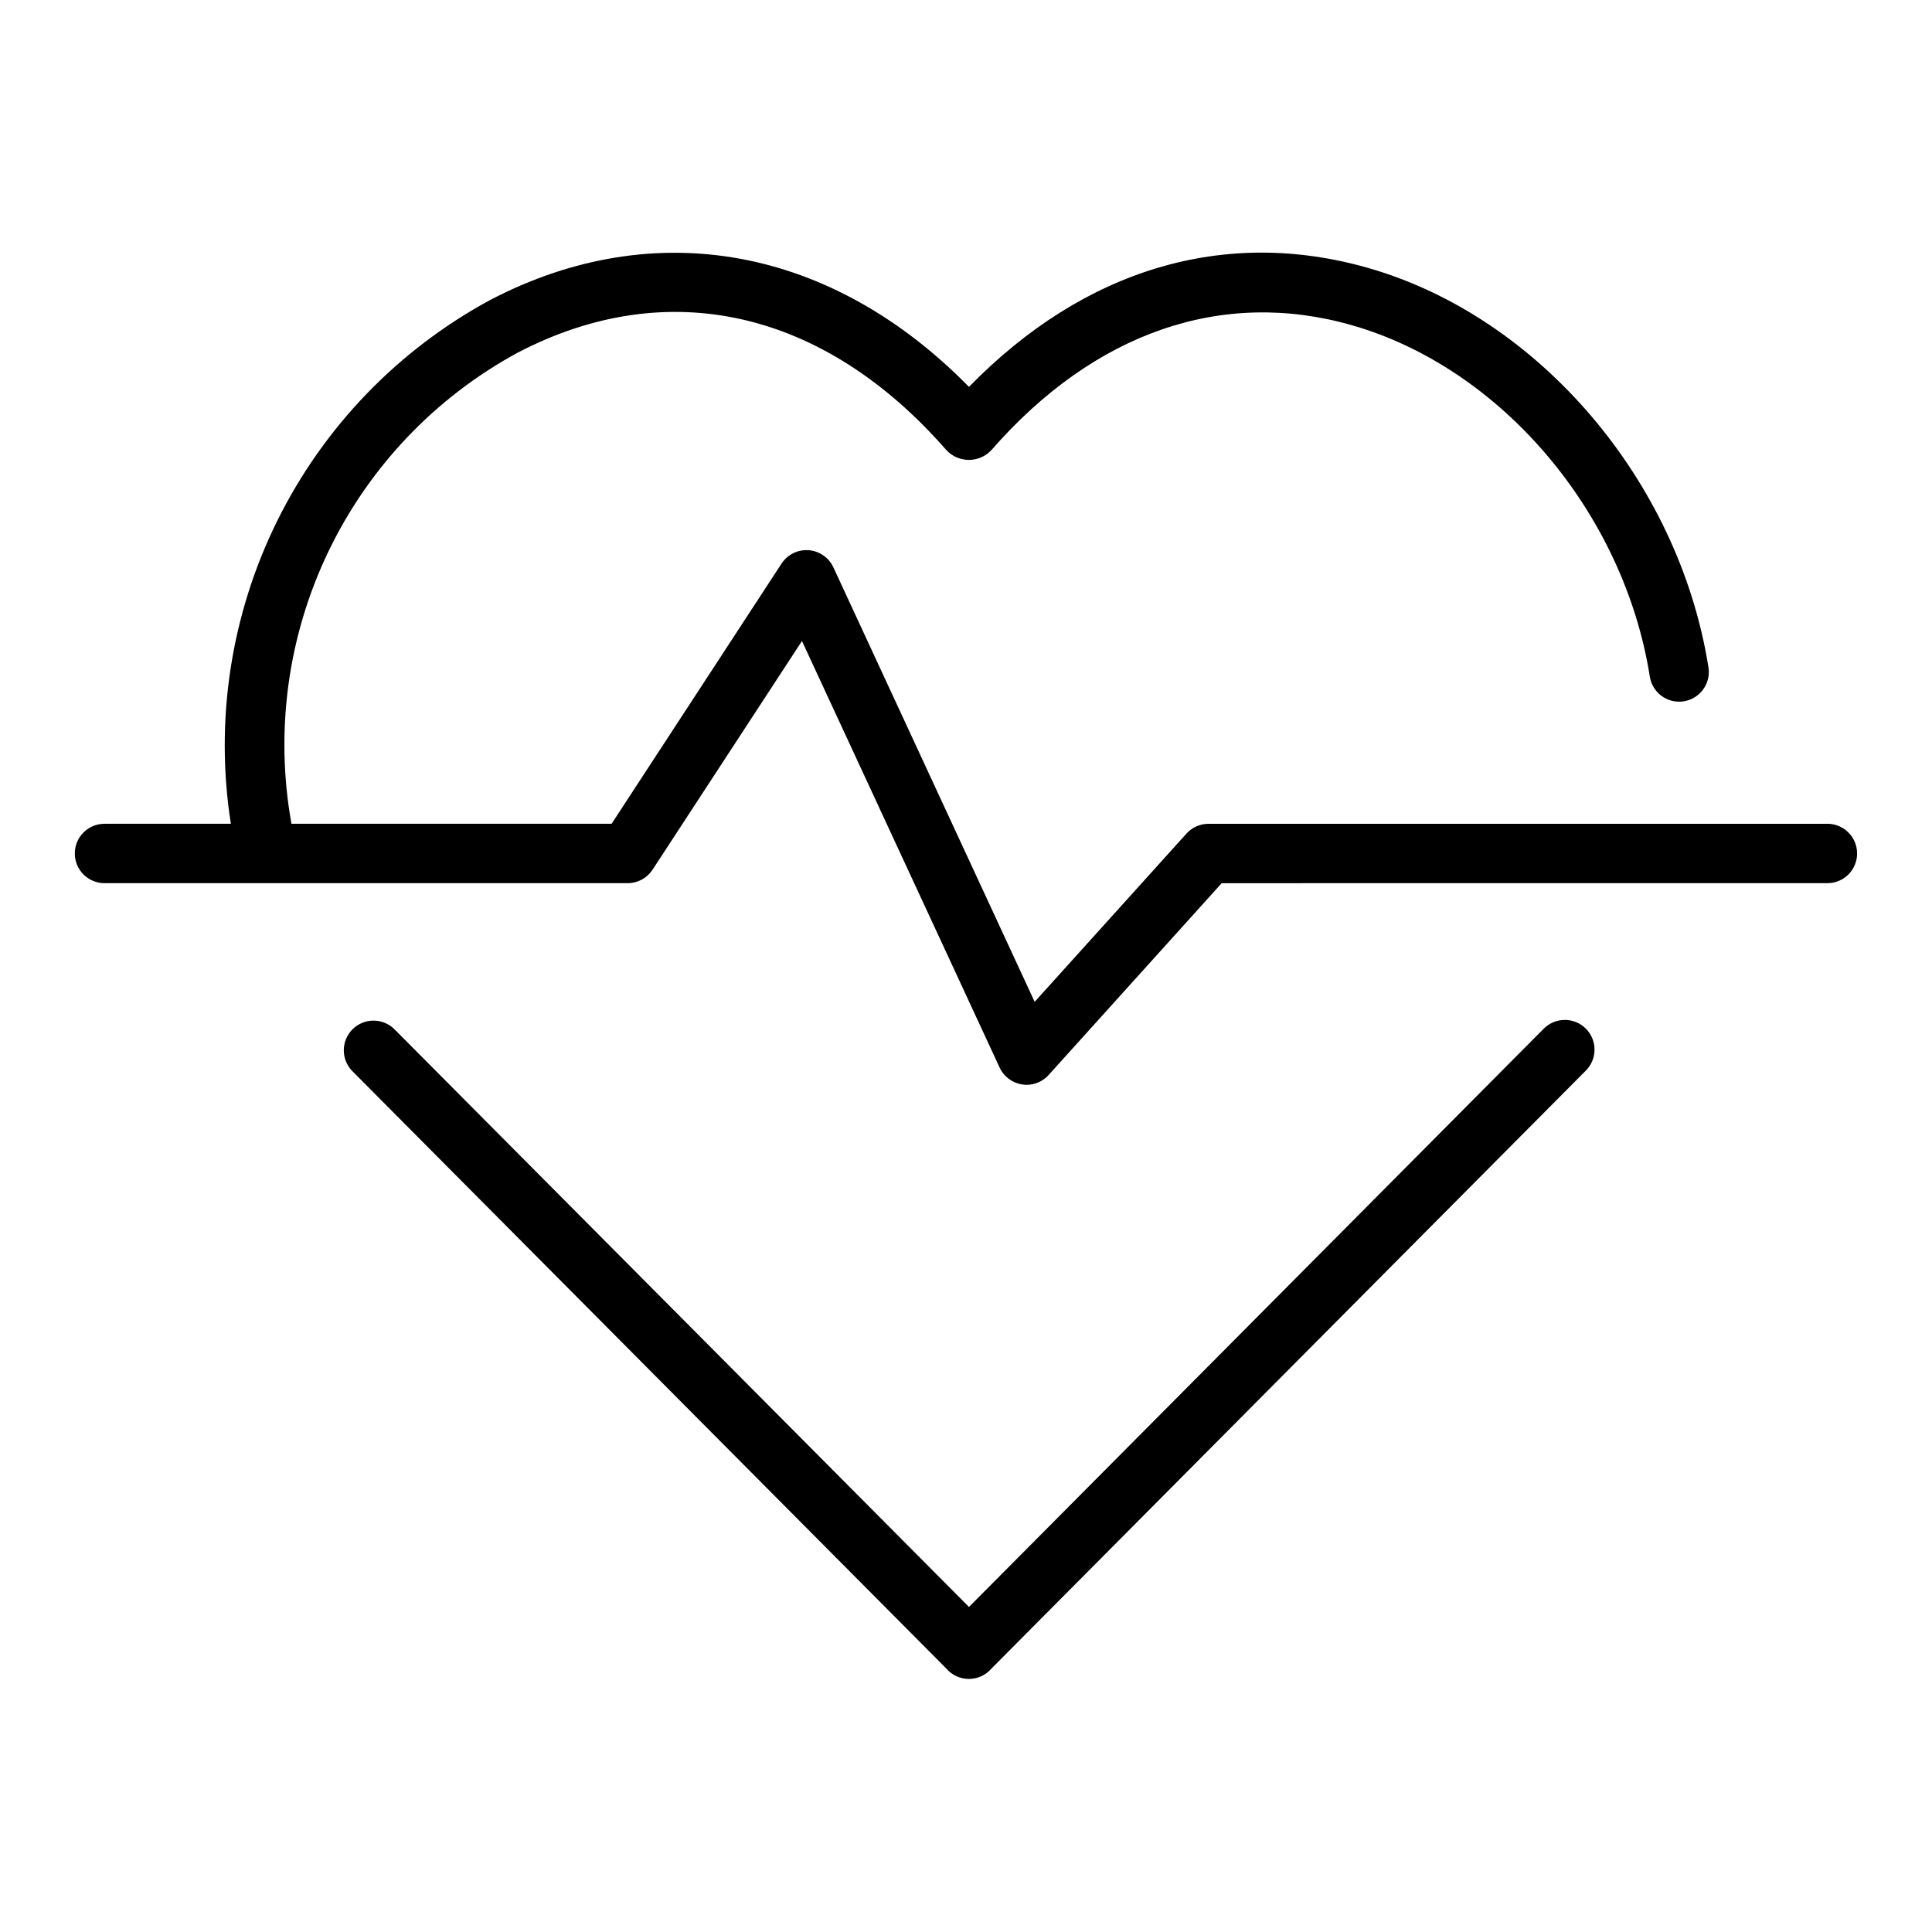
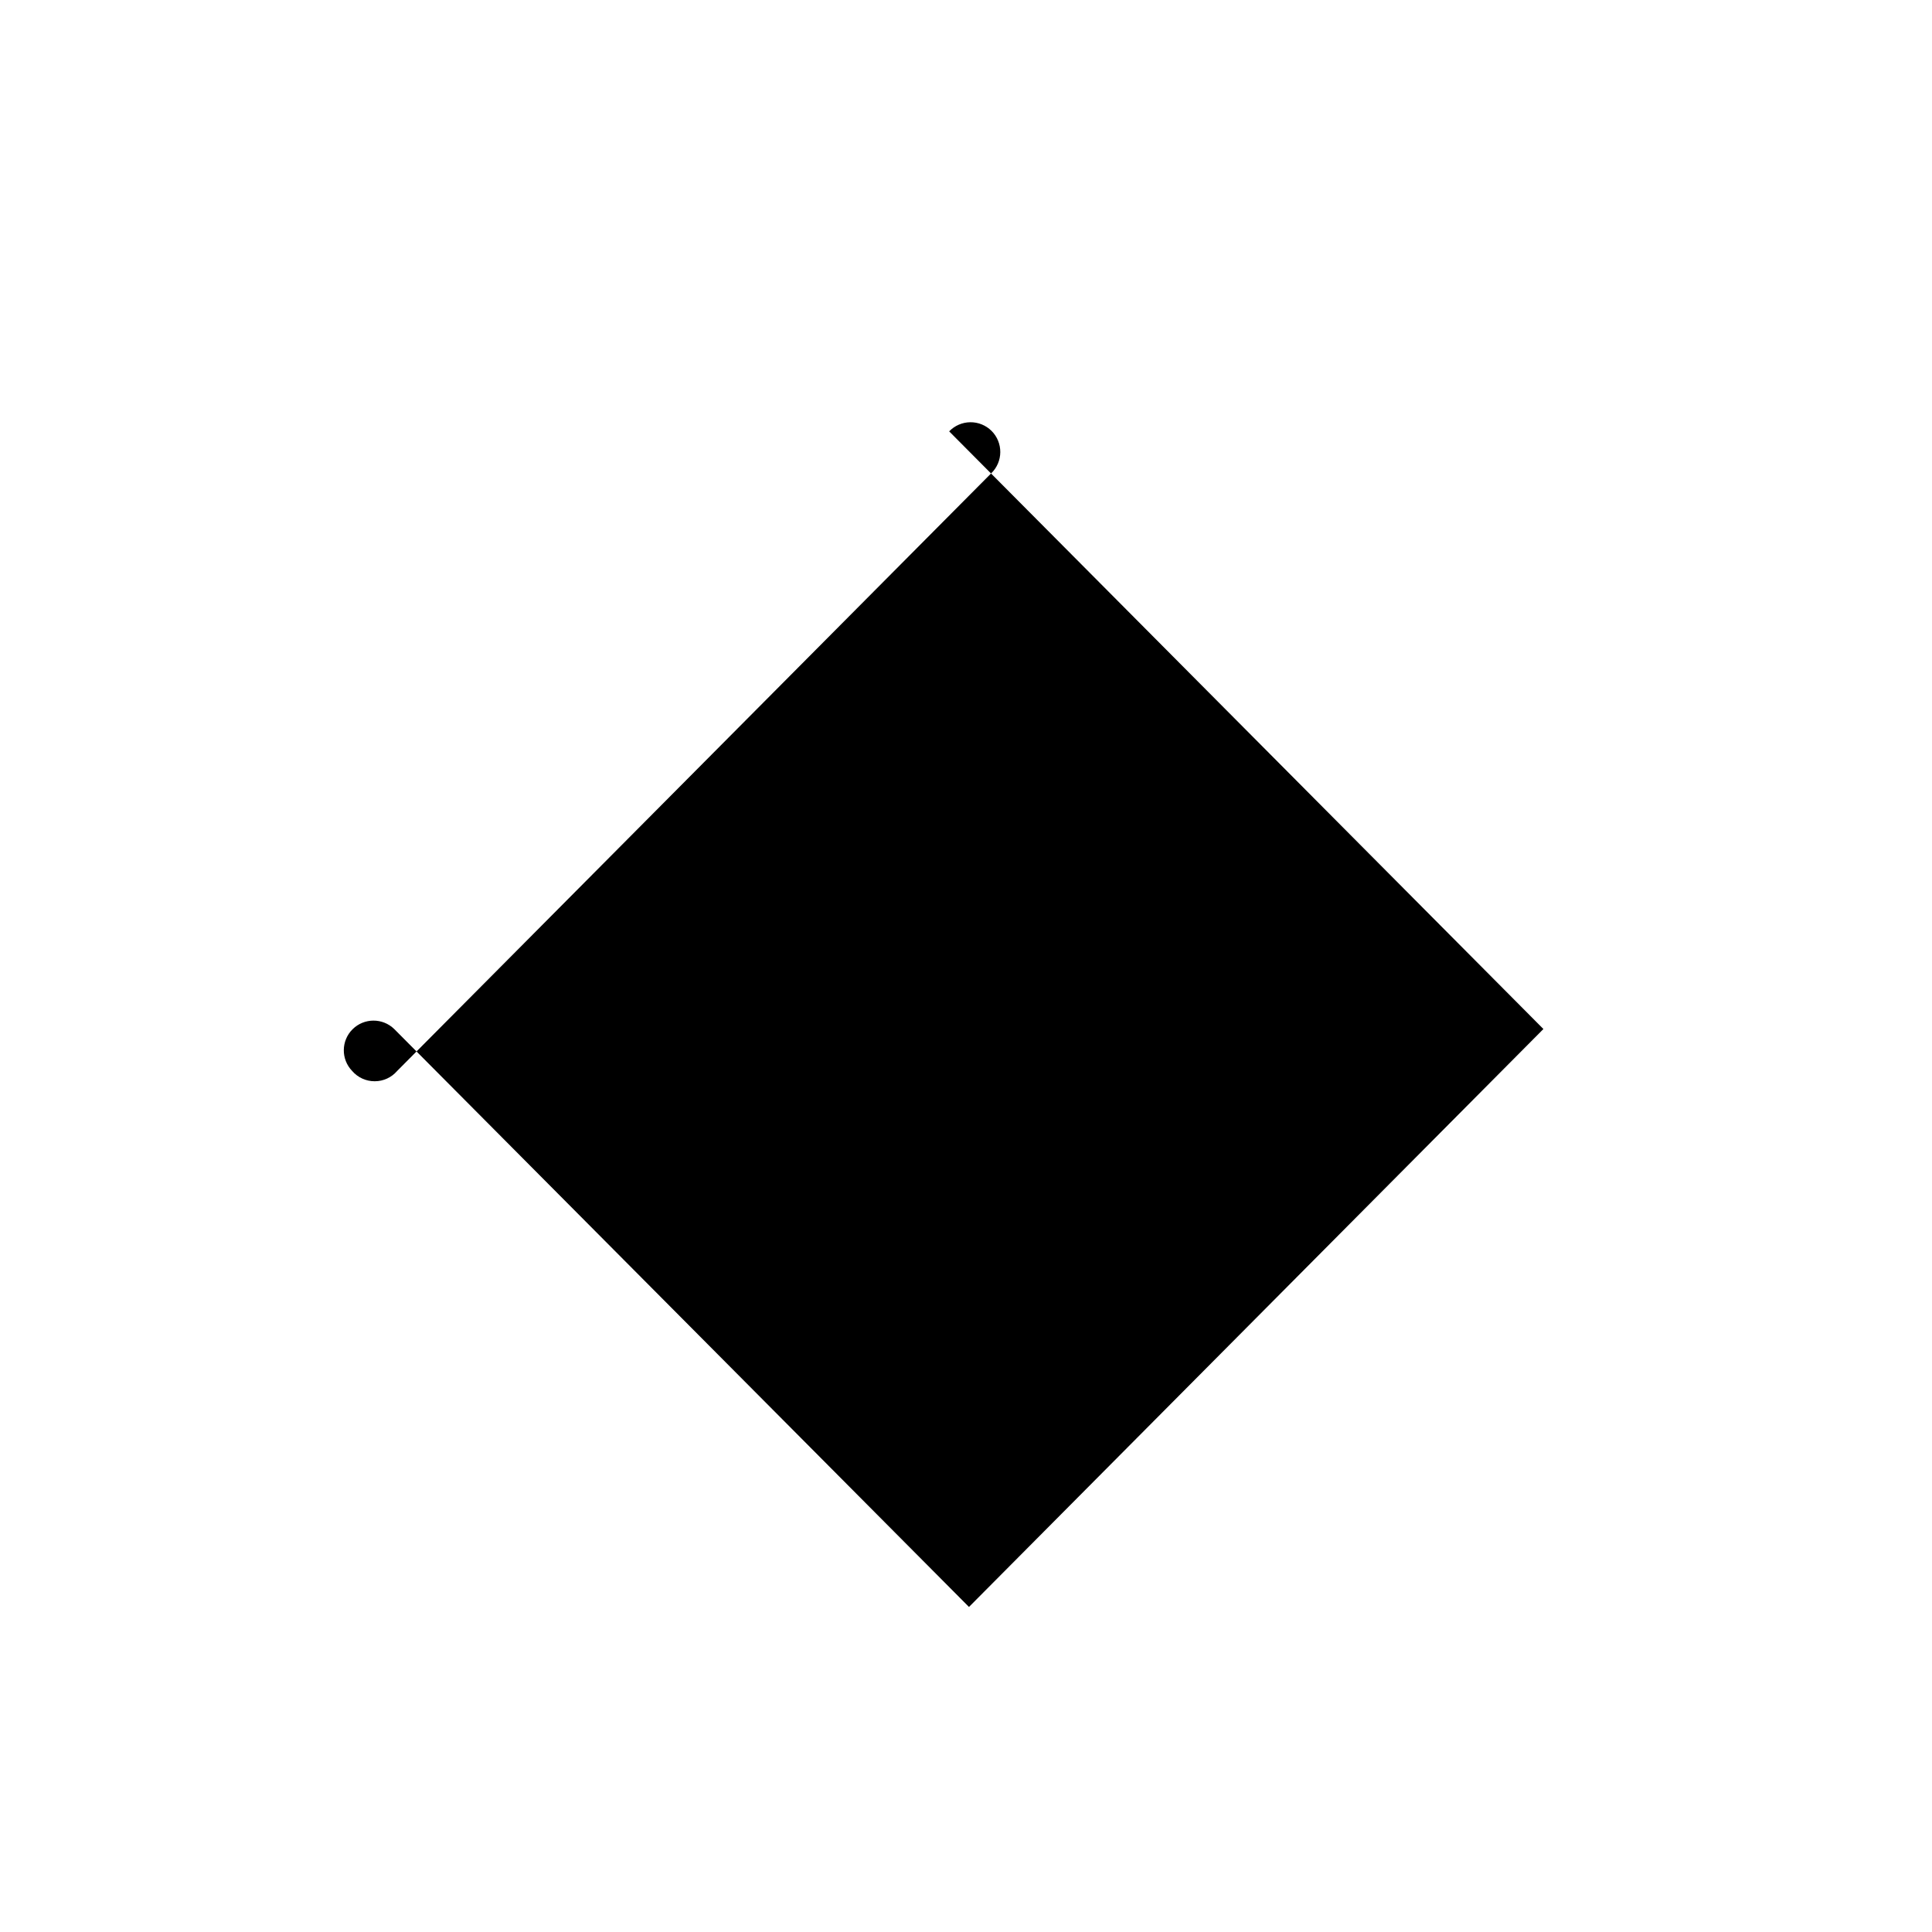
<svg xmlns="http://www.w3.org/2000/svg" fill="#000000" width="800px" height="800px" version="1.1" viewBox="144 144 512 512">
  <g>
-     <path d="m628.29 362.31h-164.02c-2.227 0-4.348 0.941-5.84 2.598l-40.234 44.586-53.34-115.14c-1.203-2.598-3.719-4.34-6.574-4.547-2.856-0.207-5.598 1.152-7.164 3.547l-45.035 68.953h-84.844c-4.406-24.477-0.98-49.719 9.785-72.133 10.77-22.418 28.332-40.867 50.191-52.727 39.73-20.719 81.152-11.312 113.62 25.875 1.539 1.633 3.688 2.555 5.93 2.555 2.246 0 4.391-0.922 5.934-2.555 27.25-31.234 61.211-43.012 95.629-33.117 39.492 11.336 71.918 49.547 78.855 92.891h-0.004c0.277 2.109 1.395 4.019 3.098 5.293 1.707 1.273 3.852 1.801 5.953 1.465 2.102-0.336 3.977-1.508 5.199-3.25 1.223-1.742 1.688-3.906 1.289-5.996-7.871-49.191-44.871-92.605-90.039-105.57-38.094-10.941-75.391 0.234-105.89 31.488-36.391-37.109-83.23-45.801-126.87-23.035-24.402 13.195-44.113 33.629-56.422 58.488-12.309 24.859-16.613 52.922-12.316 80.328h-33.48c-4.348 0-7.875 3.523-7.875 7.871 0 4.348 3.527 7.871 7.875 7.871h138.64c2.656 0 5.137-1.34 6.59-3.566l39.598-60.613 52.387 113.05c1.113 2.398 3.352 4.074 5.965 4.469 0.391 0.066 0.781 0.098 1.176 0.098 2.227-0.004 4.348-0.945 5.84-2.598l45.863-50.836 160.52-0.004c4.348 0 7.871-3.523 7.871-7.871 0-4.348-3.523-7.871-7.871-7.871z" />
-     <path d="m553.02 416.7-152.23 153.16-152.32-153.16c-3.078-2.992-7.988-2.965-11.035 0.062-3.047 3.027-3.102 7.941-0.125 11.035l157.48 158.39c1.5 1.754 3.695 2.758 6.004 2.746 2.266 0 4.422-0.984 5.906-2.699l157.48-158.43c1.516-1.469 2.375-3.488 2.387-5.598 0.012-2.113-0.824-4.141-2.32-5.629-1.496-1.488-3.531-2.312-5.641-2.289-2.109 0.023-4.125 0.895-5.586 2.418z" />
+     <path d="m553.02 416.7-152.23 153.16-152.32-153.16c-3.078-2.992-7.988-2.965-11.035 0.062-3.047 3.027-3.102 7.941-0.125 11.035c1.5 1.754 3.695 2.758 6.004 2.746 2.266 0 4.422-0.984 5.906-2.699l157.48-158.43c1.516-1.469 2.375-3.488 2.387-5.598 0.012-2.113-0.824-4.141-2.32-5.629-1.496-1.488-3.531-2.312-5.641-2.289-2.109 0.023-4.125 0.895-5.586 2.418z" />
  </g>
</svg>